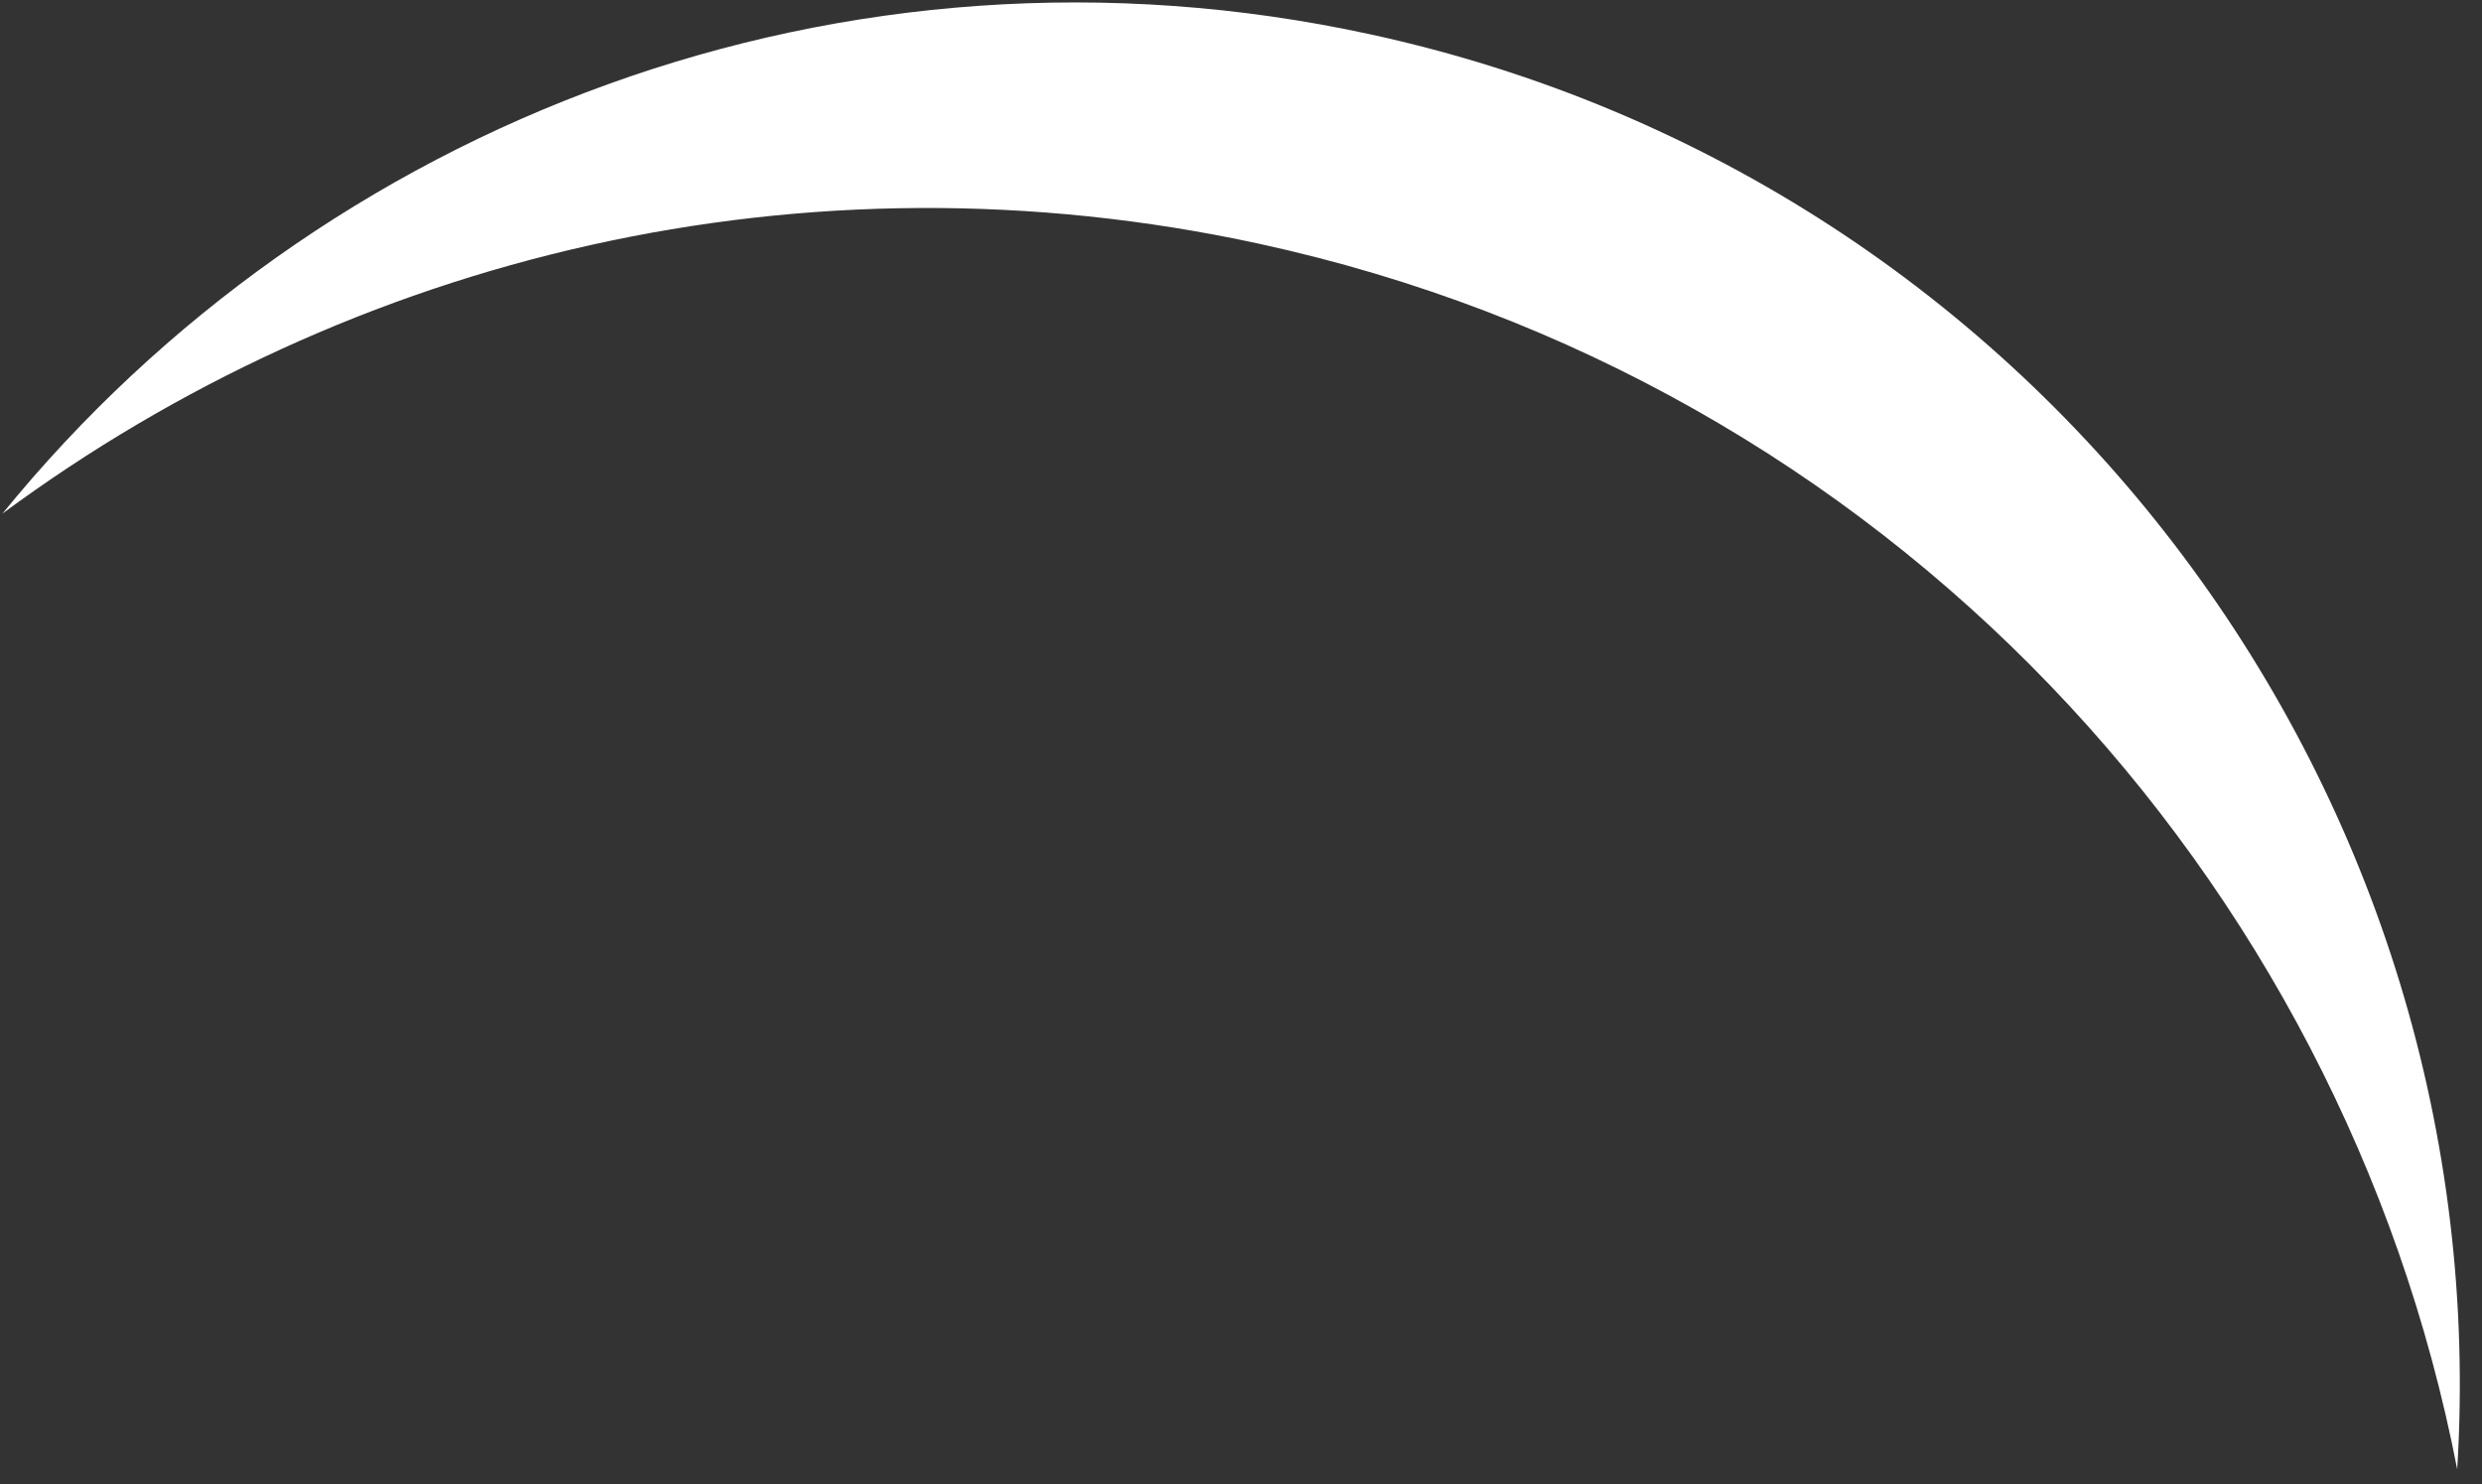
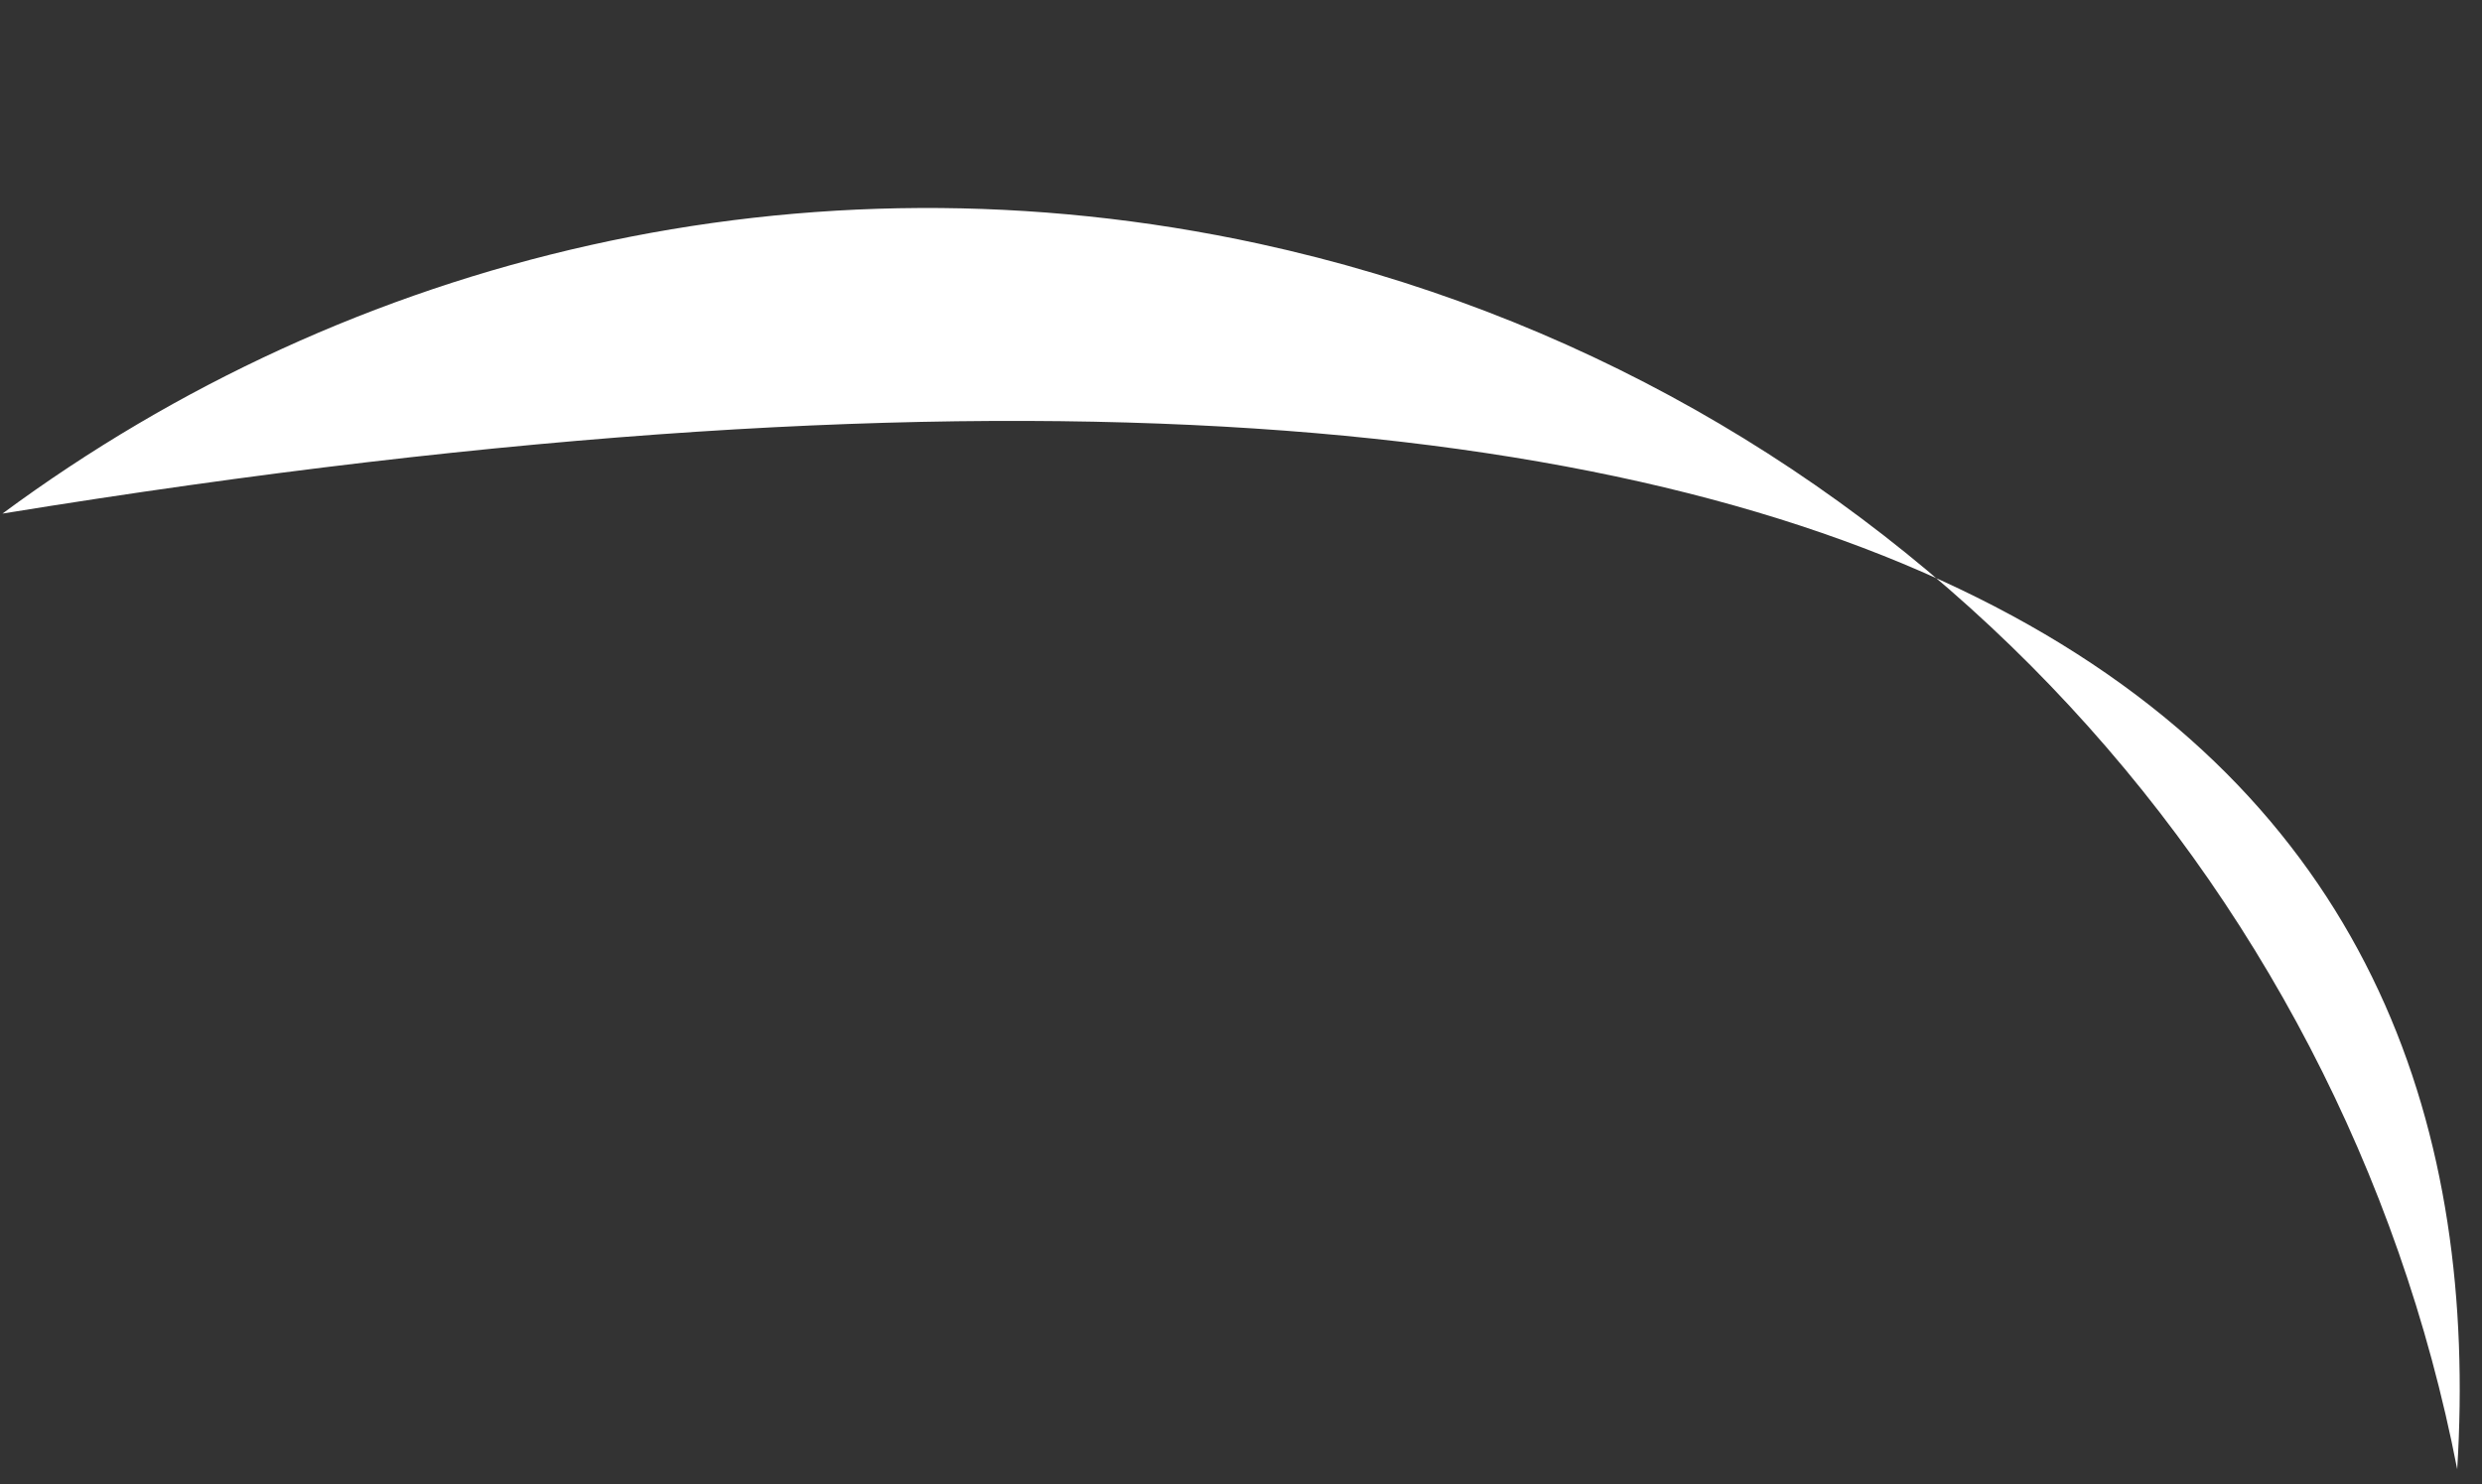
<svg xmlns="http://www.w3.org/2000/svg" width="102" height="61" viewBox="0 0 102 61" fill="none">
  <rect x="0" y="0" width="102" height="61" fill="#333333" stroke="none" />
-   <path id="moonicon" d="M51.751 10.02C33.011 5.95 14.401 10.54 0.101 21.11C13.191 5.02 34.651 -3.3 56.311 1.41C84.101 7.45 102.681 32.85 100.981 60.39C96.261 36.04 77.521 15.63 51.751 10.02Z" fill="white" />
+   <path id="moonicon" d="M51.751 10.02C33.011 5.95 14.401 10.54 0.101 21.11C84.101 7.45 102.681 32.85 100.981 60.39C96.261 36.04 77.521 15.63 51.751 10.02Z" fill="white" />
</svg>